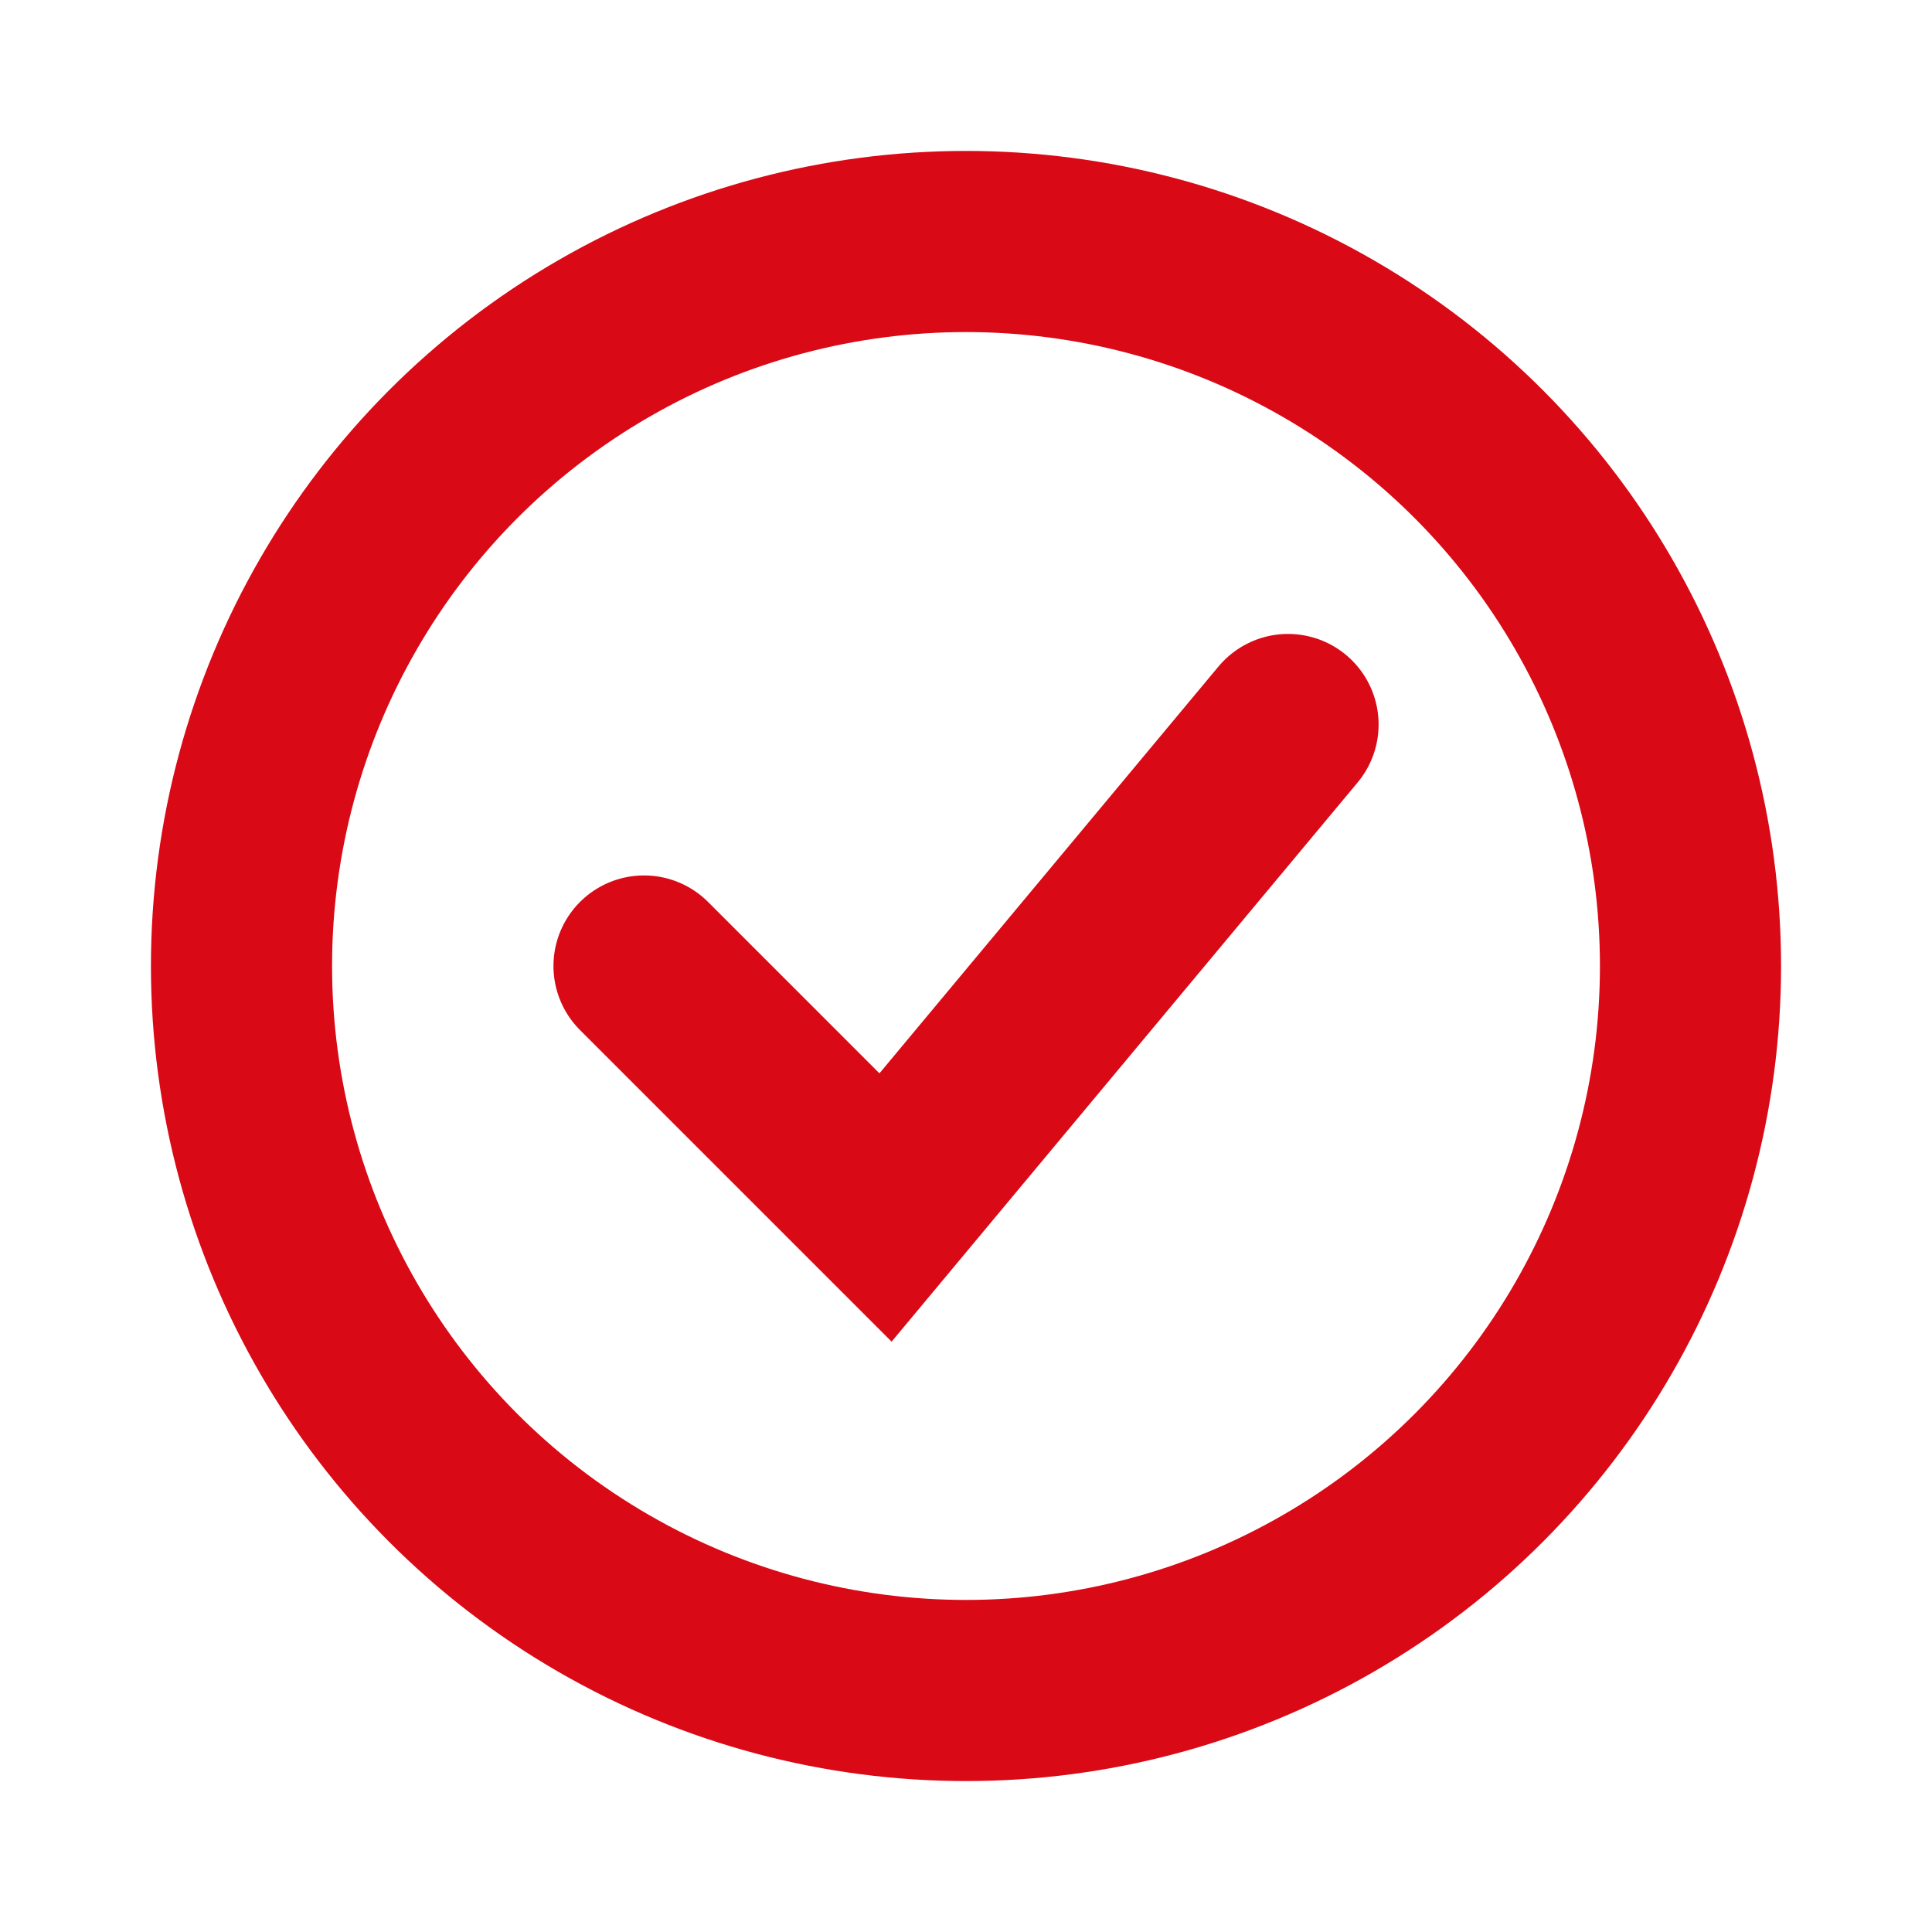
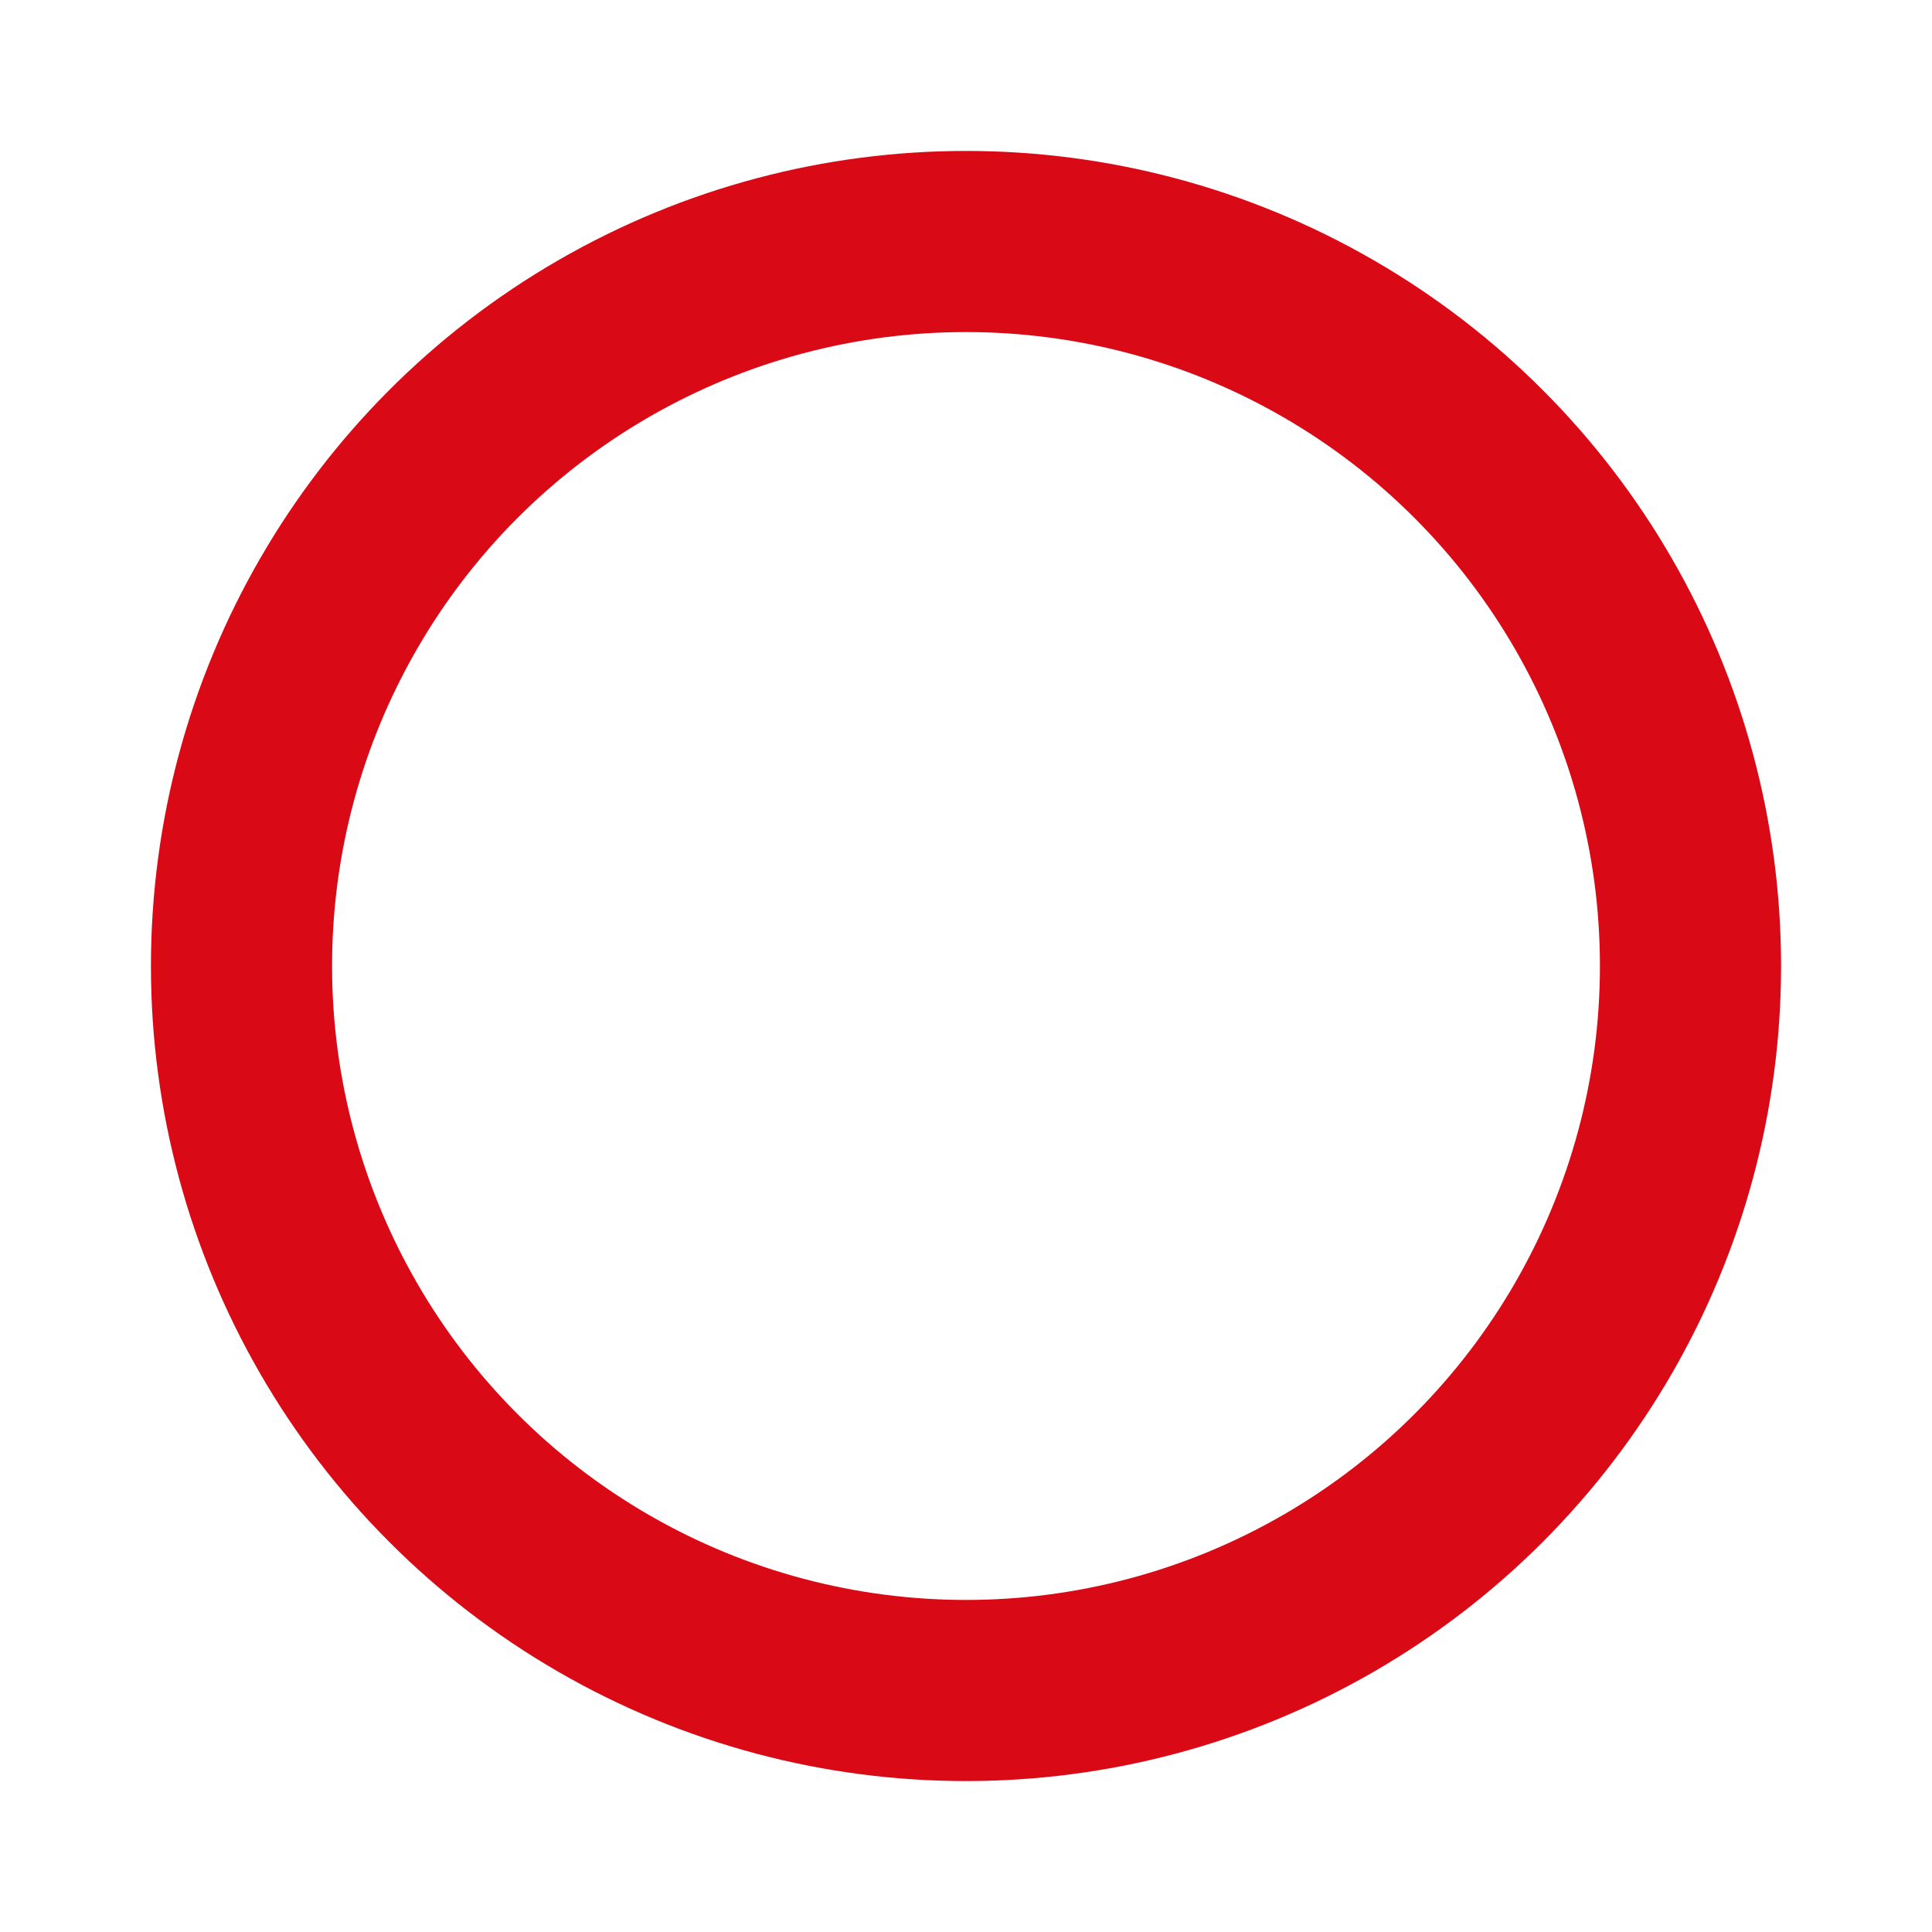
<svg xmlns="http://www.w3.org/2000/svg" width="32" height="32" viewBox="0 0 32 32" fill="none">
  <circle cx="16" cy="16" r="12" stroke="#D90916" stroke-width="3" stroke-linecap="round" />
-   <path d="M10.667 16L14.667 20L21.334 12" stroke="#D90916" stroke-width="3" stroke-linecap="round" />
</svg>